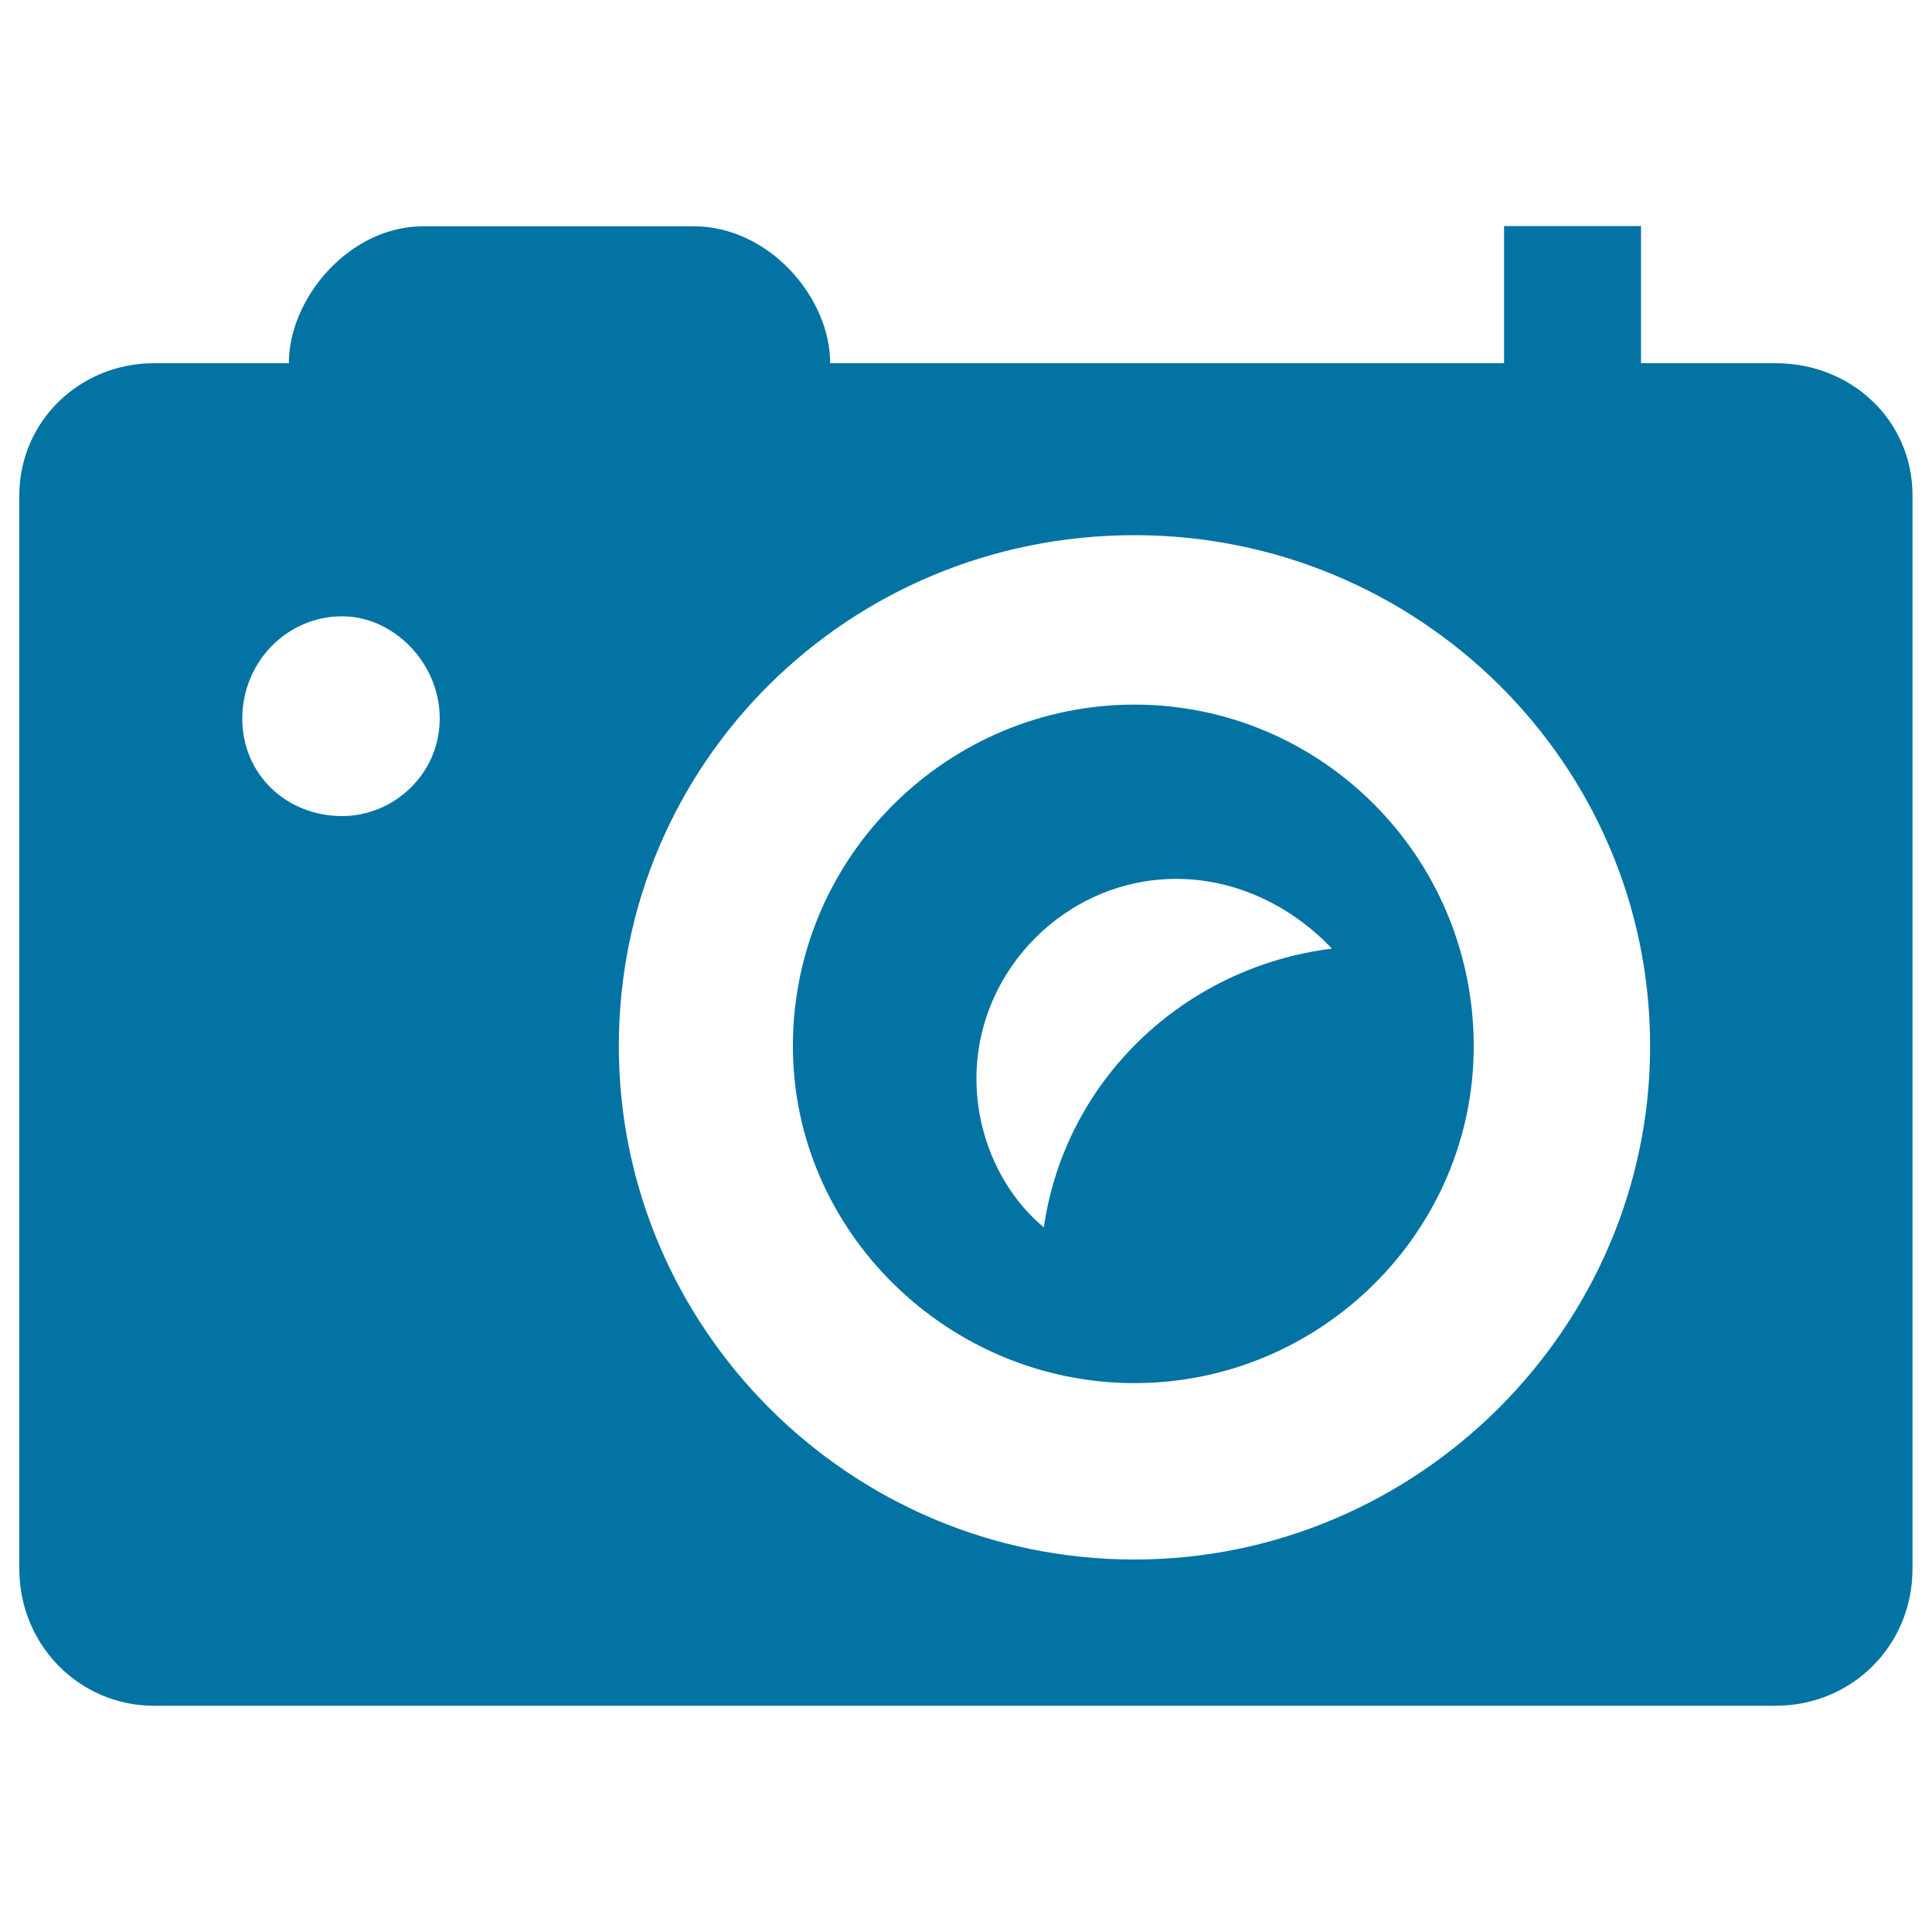
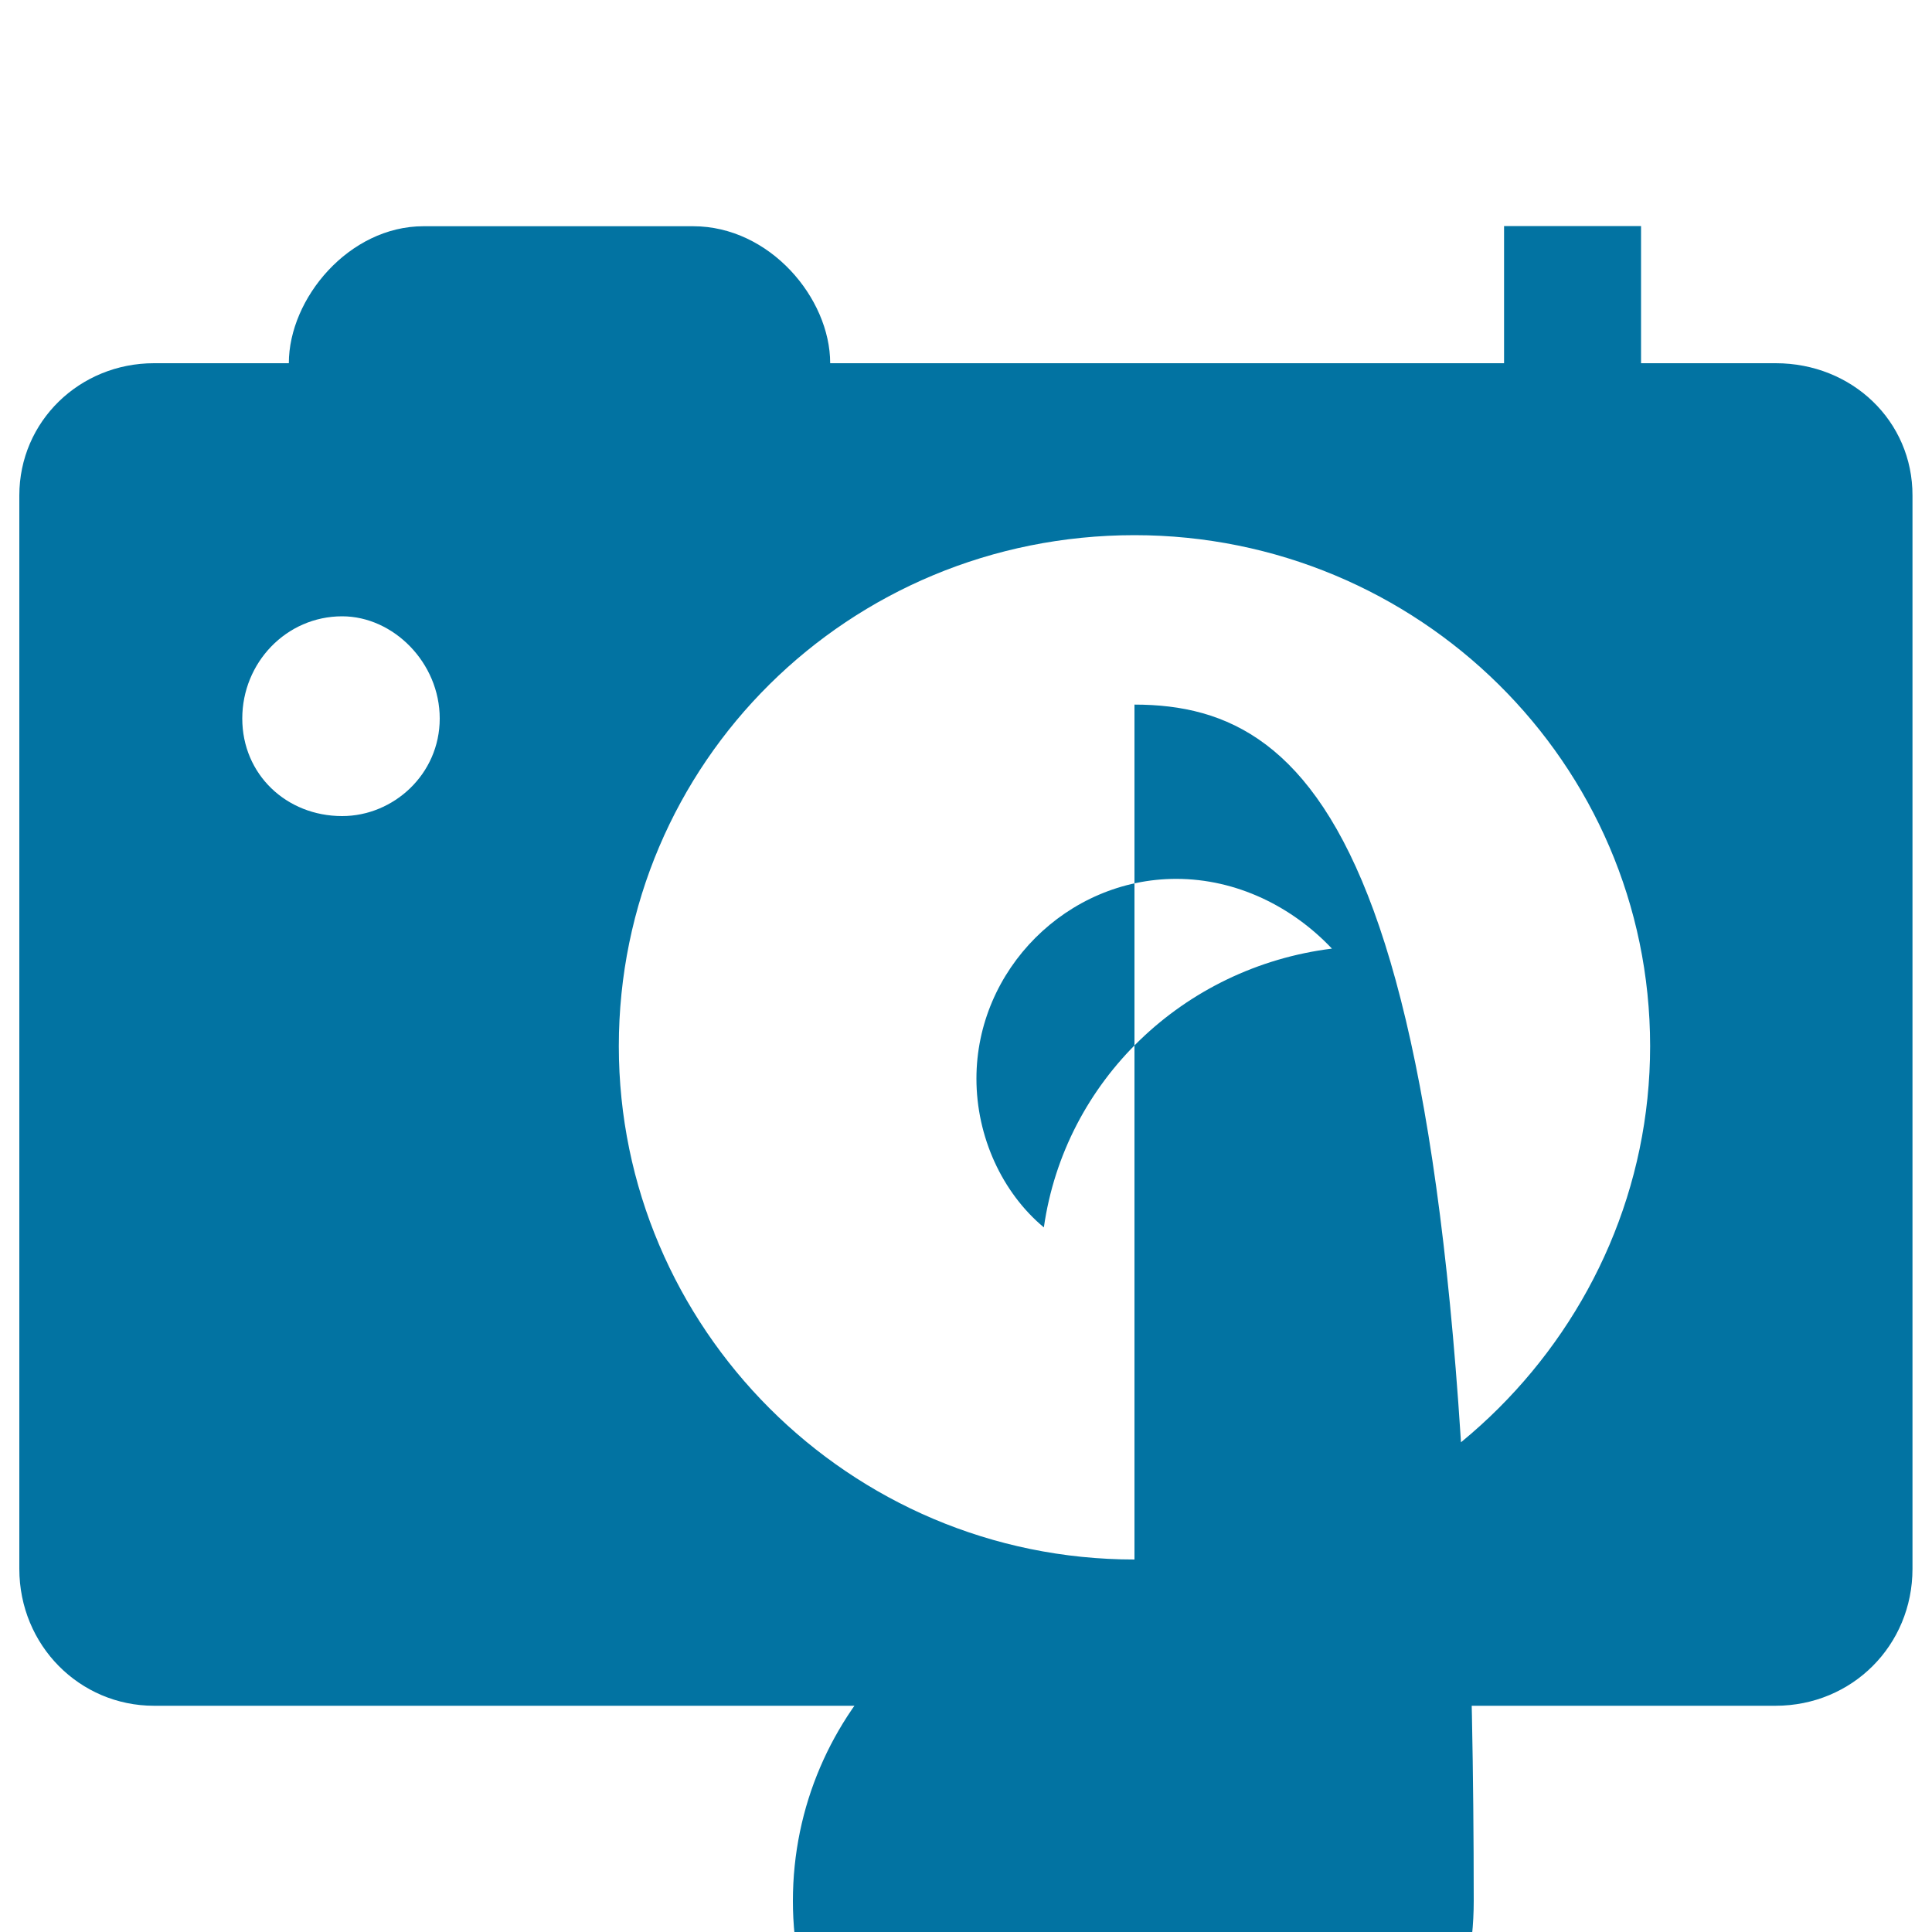
<svg xmlns="http://www.w3.org/2000/svg" viewBox="0 0 1000 1000" style="fill:#0273a2">
  <title>Photograph SVG icon</title>
-   <path d="M919.1,188h-69.7V117h-70.9V188H429.7c0-33.7-31.3-70.9-70.9-70.9H219.2c-38.5,0-69.7,37.3-69.7,70.9H79.7C41.3,188,10,218,10,256.5V812c0,39.7,31.3,70.9,69.7,70.9h839.3c39.7,0,70.9-31.3,70.9-70.9V256.5C990,218,958.7,188,919.1,188L919.1,188z M177.1,422.4c-28.9,0-51.7-21.6-51.7-50.5c0-28.9,22.8-52.9,51.7-52.9c26.5,0,50.5,24,50.5,52.9C227.6,400.8,203.6,422.4,177.1,422.4L177.1,422.4z M587.2,807.2c-147.9,0-266.9-120.2-266.9-265.7c0-146.7,119-264.5,266.9-264.5c146.7,0,266.9,117.8,266.9,264.5C854.1,687,733.9,807.2,587.2,807.2L587.2,807.2z M587.2,364.7c-96.2,0-176.8,78.2-176.8,176.8c0,96.2,80.6,174.4,176.8,174.4c96.2,0,175.6-78.2,175.6-174.4C762.7,442.9,683.4,364.7,587.2,364.7L587.2,364.7z M540.3,635.3c-21.6-18-34.9-46.9-34.9-77c0-56.5,46.9-103.4,103.4-103.4c31.3,0,60.1,14.4,80.6,36.1C612.4,500.6,551.1,559.5,540.3,635.3z" />
+   <path d="M919.1,188h-69.7V117h-70.9V188H429.7c0-33.7-31.3-70.9-70.9-70.9H219.2c-38.5,0-69.7,37.3-69.7,70.9H79.7C41.3,188,10,218,10,256.5V812c0,39.7,31.3,70.9,69.7,70.9h839.3c39.7,0,70.9-31.3,70.9-70.9V256.5C990,218,958.7,188,919.1,188L919.1,188z M177.1,422.4c-28.9,0-51.7-21.6-51.7-50.5c0-28.9,22.8-52.9,51.7-52.9c26.5,0,50.5,24,50.5,52.9C227.6,400.8,203.6,422.4,177.1,422.4L177.1,422.4z M587.2,807.2c-147.9,0-266.9-120.2-266.9-265.7c0-146.7,119-264.5,266.9-264.5c146.7,0,266.9,117.8,266.9,264.5C854.1,687,733.9,807.2,587.2,807.2L587.2,807.2z c-96.2,0-176.8,78.2-176.8,176.8c0,96.2,80.6,174.4,176.8,174.4c96.2,0,175.6-78.2,175.6-174.4C762.7,442.9,683.4,364.7,587.2,364.7L587.2,364.7z M540.3,635.3c-21.6-18-34.9-46.9-34.9-77c0-56.5,46.9-103.4,103.4-103.4c31.3,0,60.1,14.4,80.6,36.1C612.4,500.6,551.1,559.5,540.3,635.3z" />
</svg>